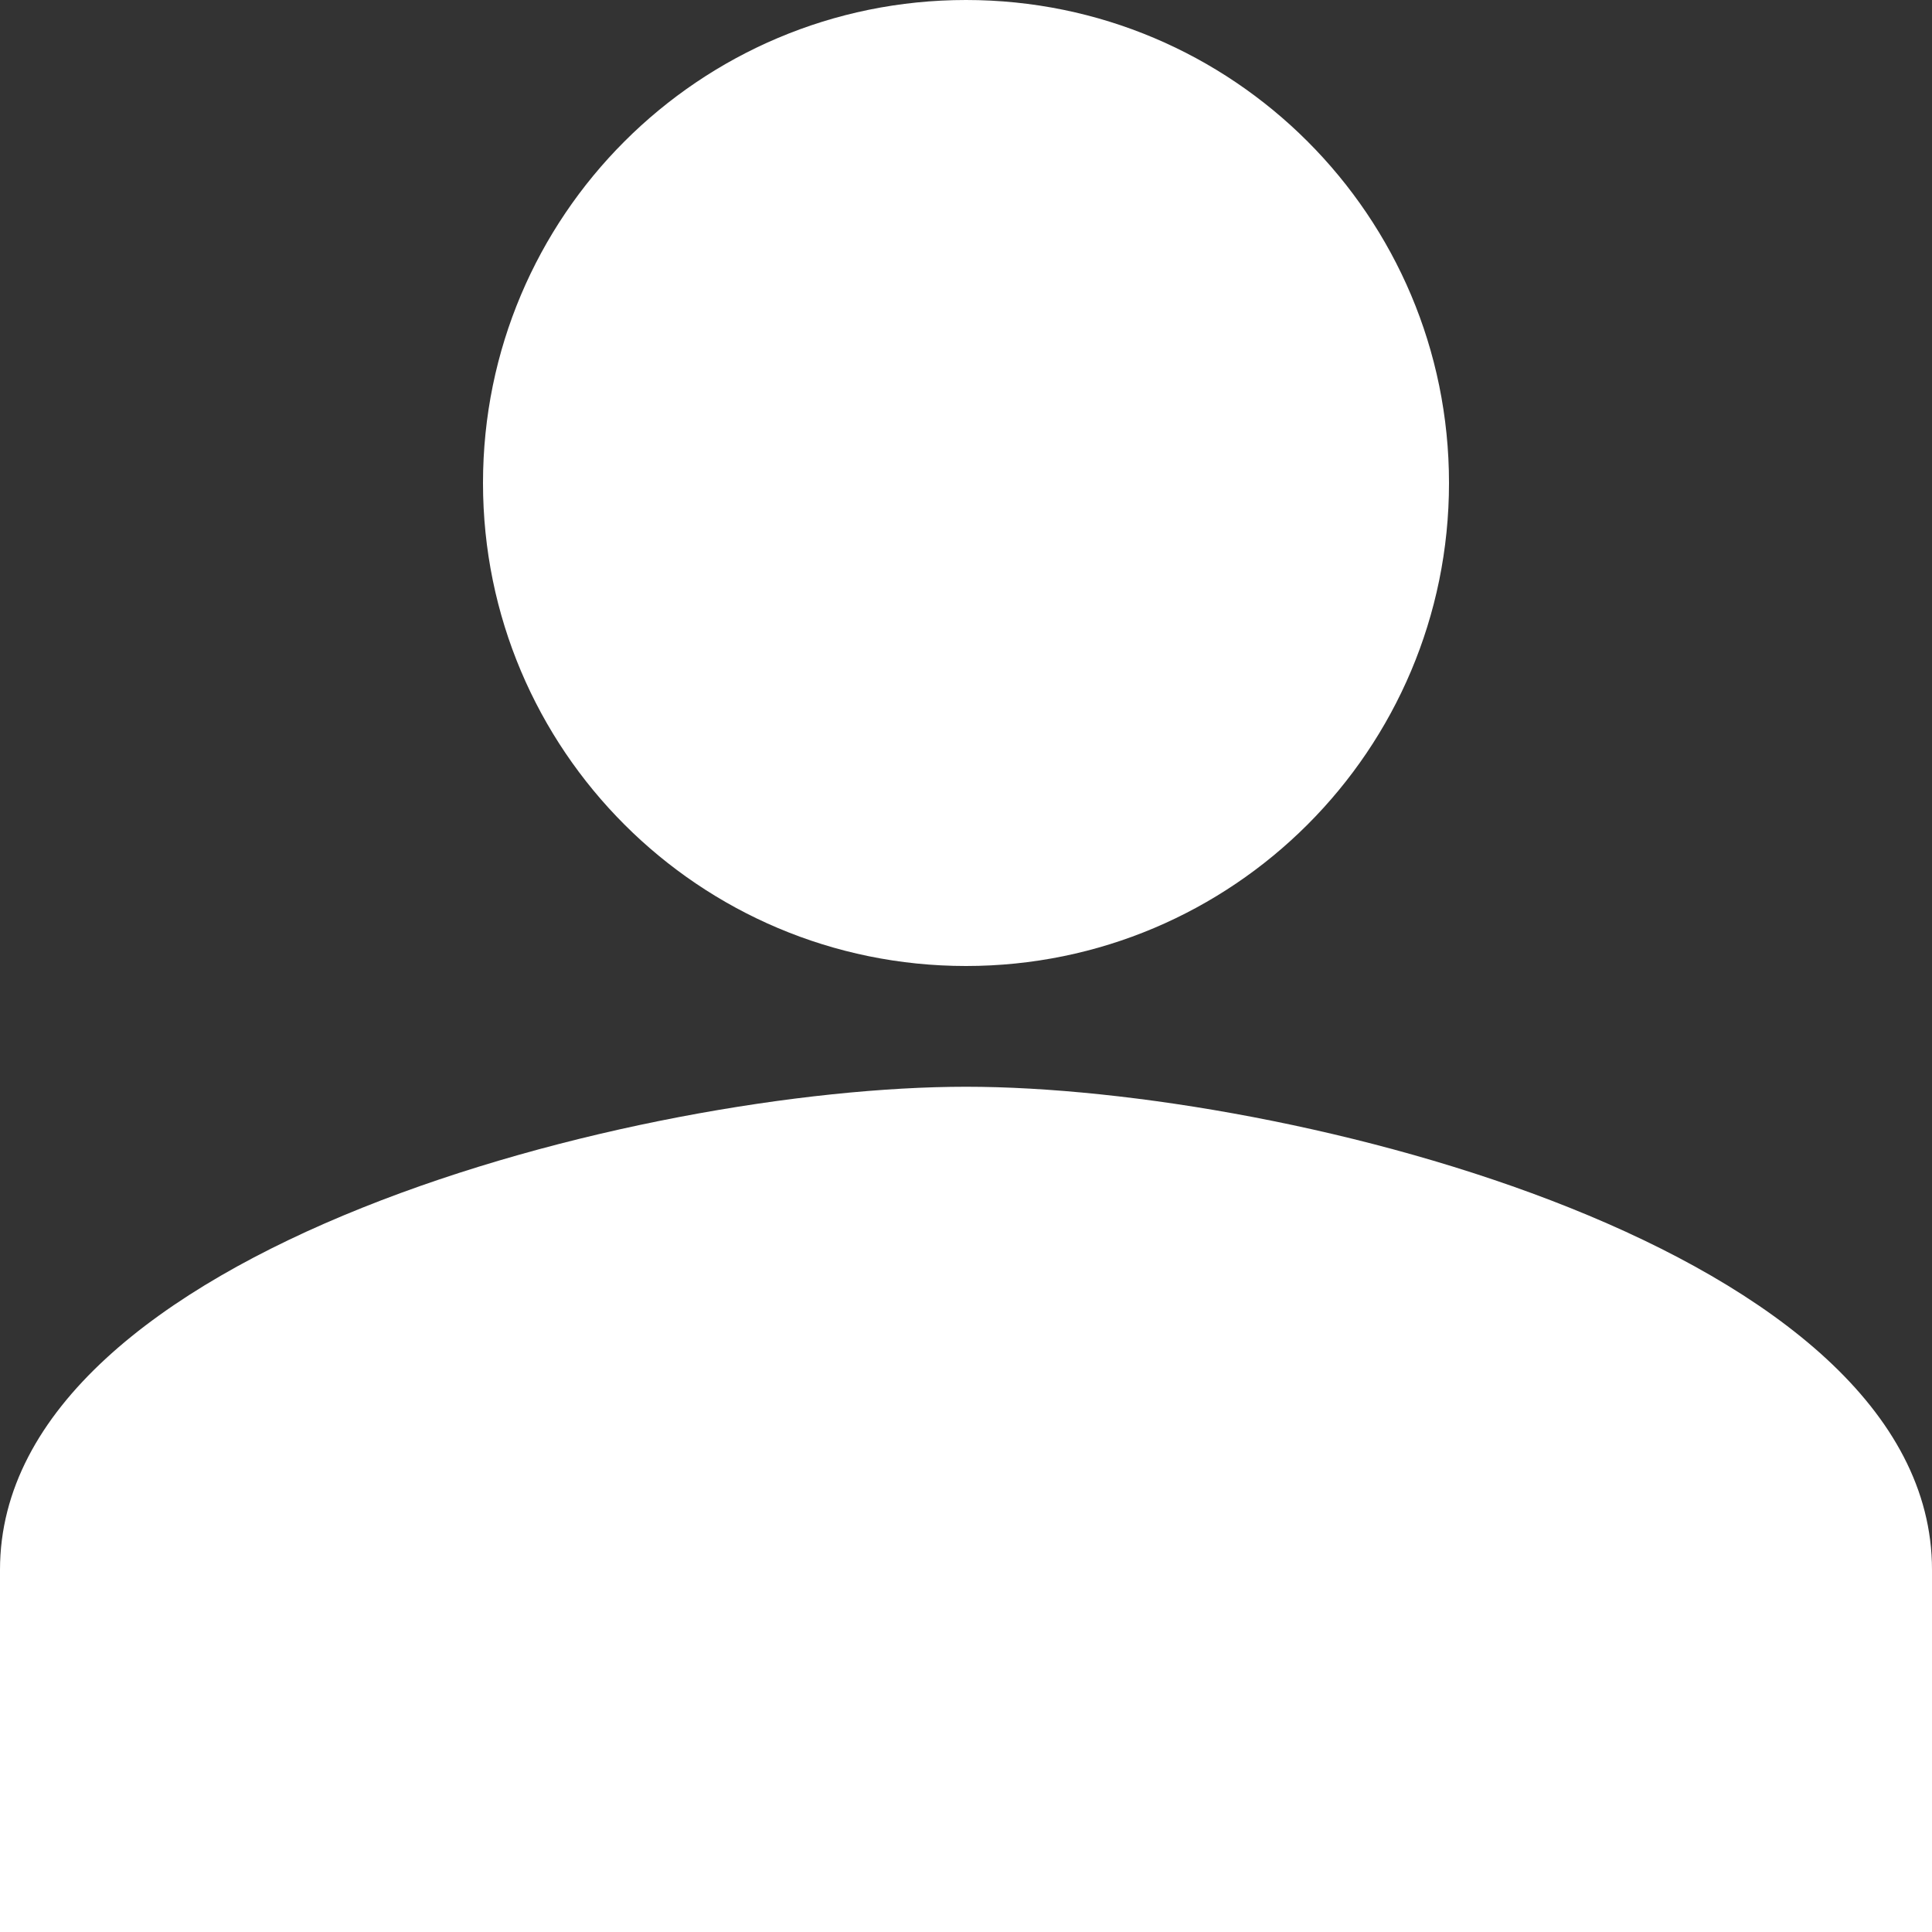
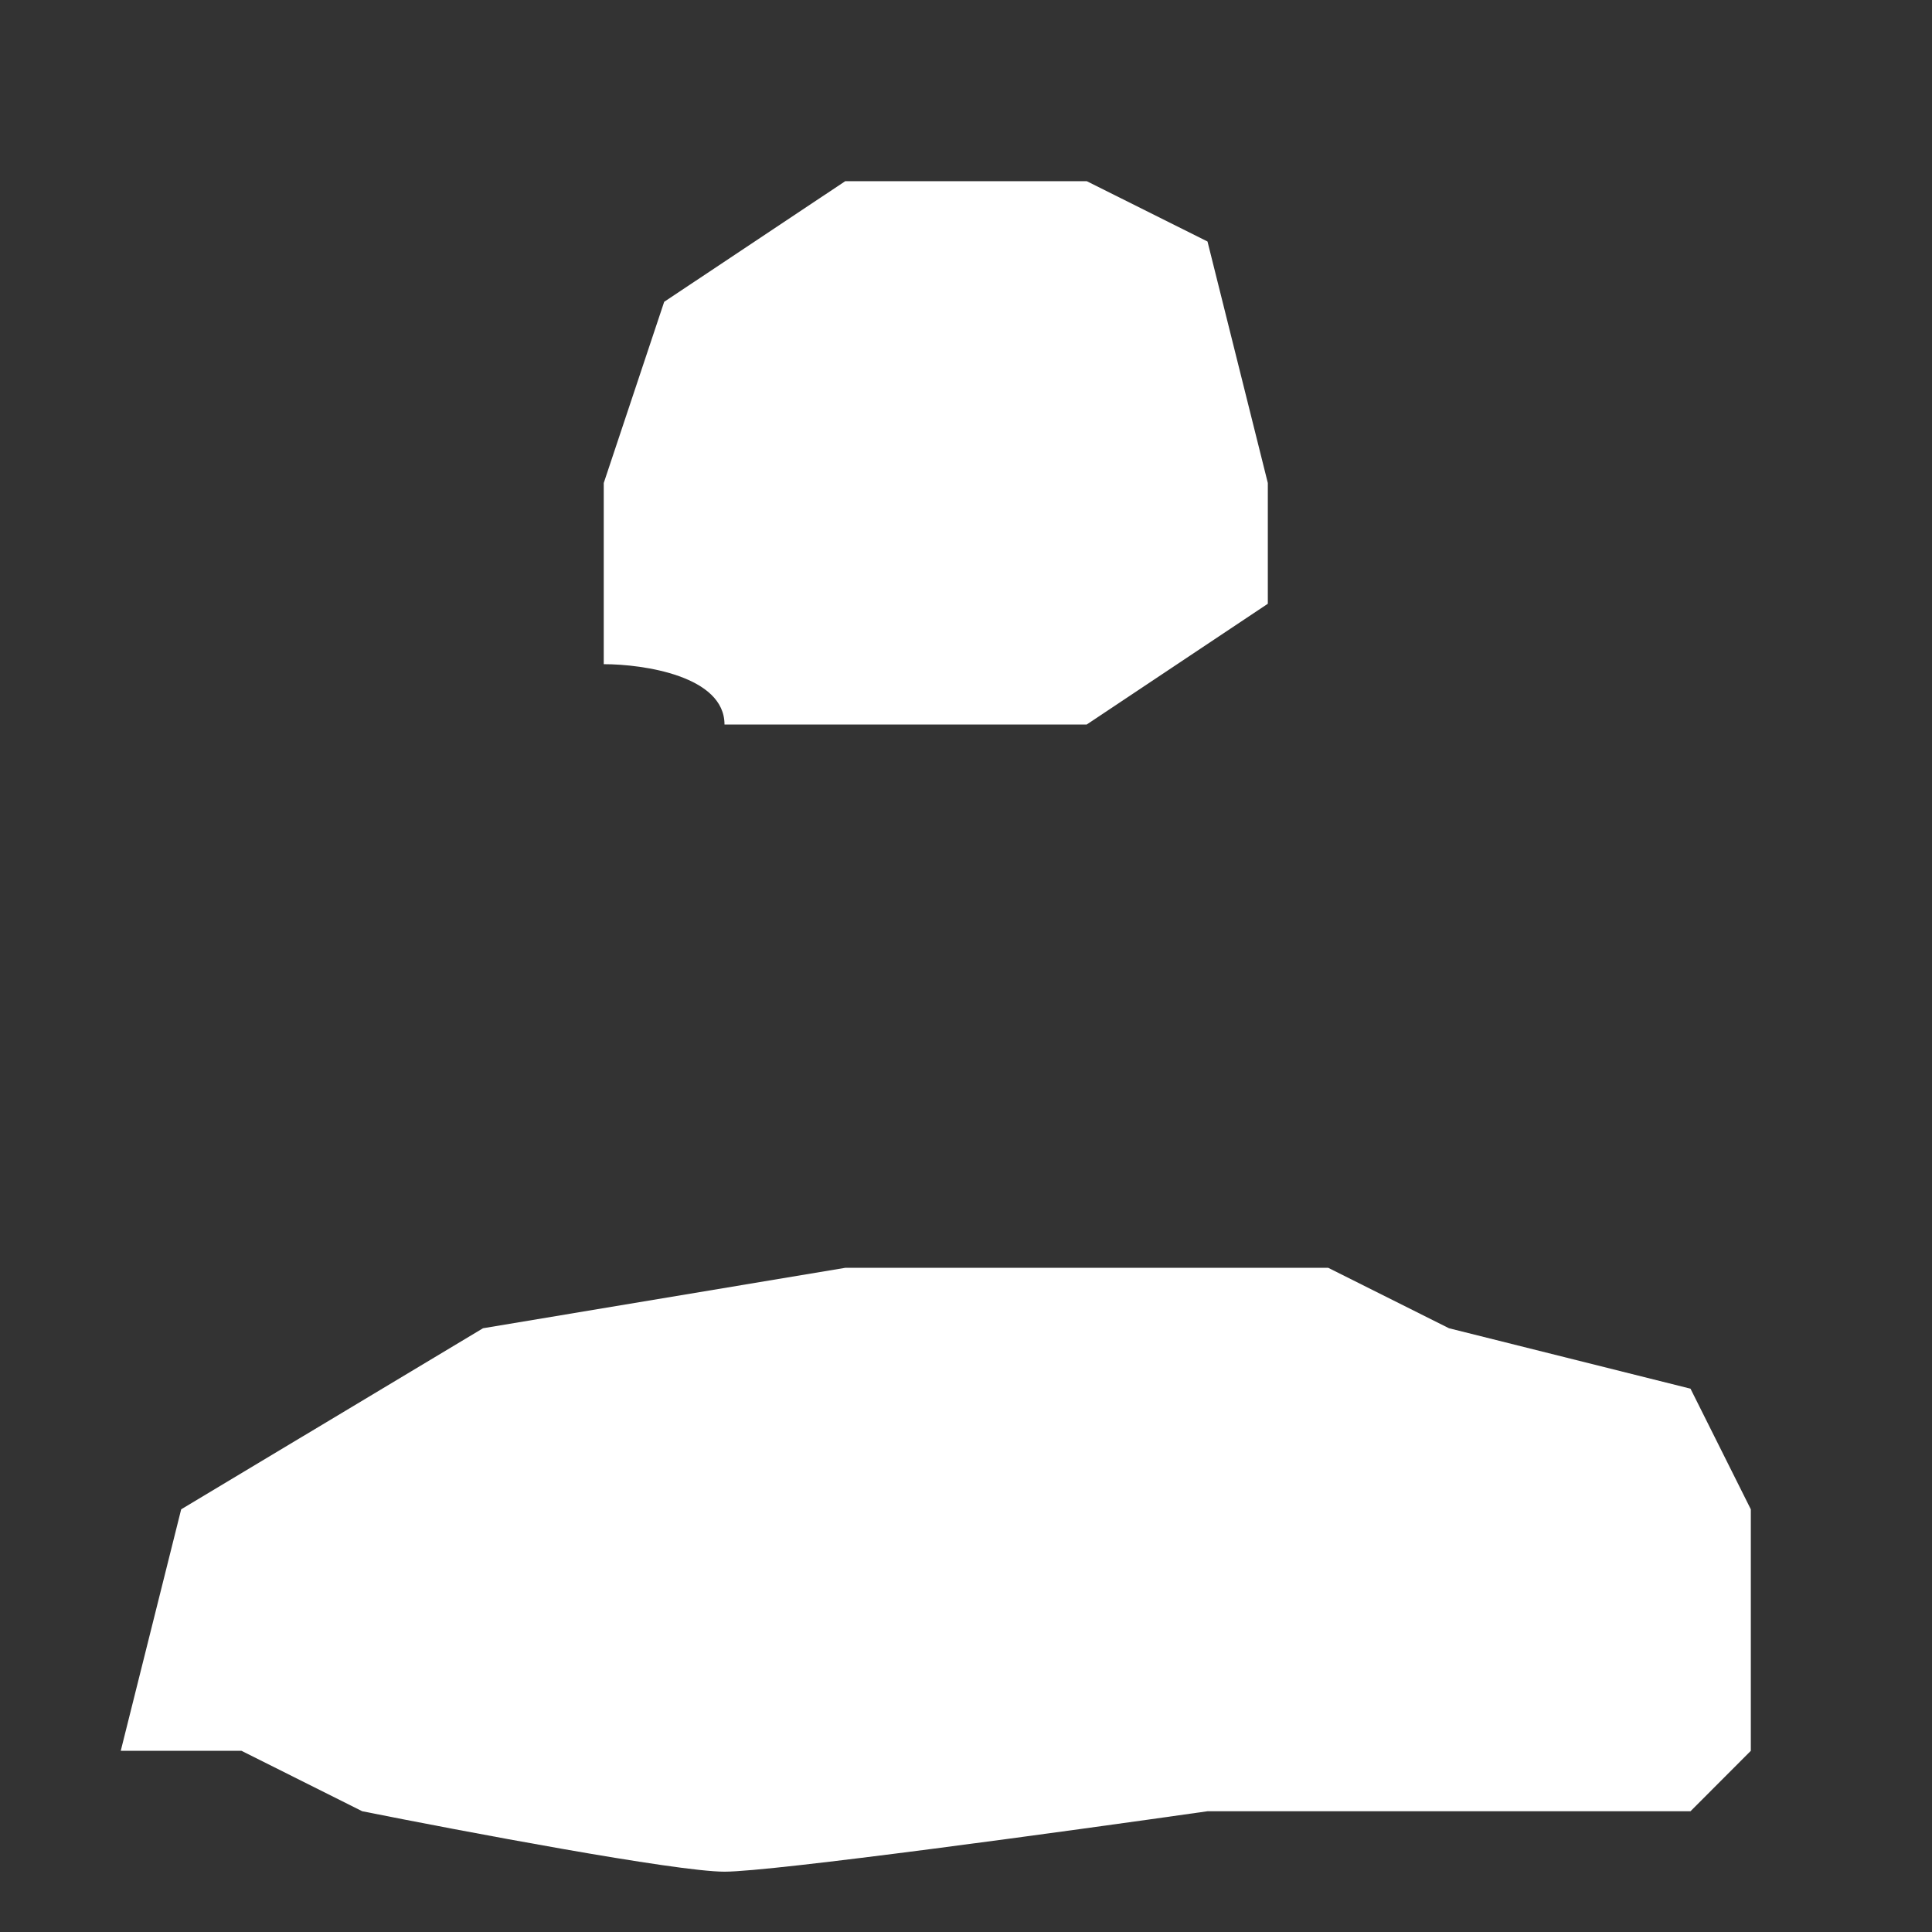
<svg xmlns="http://www.w3.org/2000/svg" width="18" height="18" viewBox="0 0 18 18" fill="none">
  <rect x="0" y="0" width="18" height="18" fill="#333333" stroke="none" />
-   <path fill-rule="evenodd" clip-rule="evenodd" d="M9 0C6.514 0 4.5 2.014 4.5 4.5C4.5 6.986 6.514 9 9 9C11.486 9 13.5 6.986 13.5 4.5C13.5 2.014 11.486 0 9 0ZM11.25 4.5C11.25 3.263 10.238 2.25 9 2.25C7.763 2.25 6.75 3.263 6.75 4.5C6.75 5.737 7.763 6.75 9 6.75C10.238 6.75 11.25 5.737 11.25 4.5ZM15.75 14.625C15.525 13.826 12.037 12.375 9 12.375C5.963 12.375 2.475 13.826 2.25 14.636V15.75H15.75V14.625ZM0 14.625C0 11.633 5.996 10.125 9 10.125C12.004 10.125 18 11.633 18 14.625V18H0V14.625Z" fill="white" />
  <path d="M4.5 12.375L1.688 14.062L1.125 16.312H2.25L3.375 16.875C4.312 17.062 6.3 17.438 6.75 17.438C7.2 17.438 9.938 17.062 11.25 16.875H15.75L16.312 16.312V14.062L15.75 12.938L13.5 12.375L12.375 11.812H7.875L4.5 12.375Z" fill="white" />
-   <path d="M10.125 1.688H7.875L6.188 2.812L5.625 4.5V6.188C6 6.188 6.75 6.3 6.75 6.75C6.75 7.2 7.5 7.312 7.875 7.312H10.125L11.812 5.625V4.5L11.25 2.25L10.125 1.688Z" fill="white" />
+   <path d="M10.125 1.688H7.875L6.188 2.812L5.625 4.5V6.188C6 6.188 6.75 6.3 6.75 6.75H10.125L11.812 5.625V4.5L11.25 2.25L10.125 1.688Z" fill="white" />
</svg>